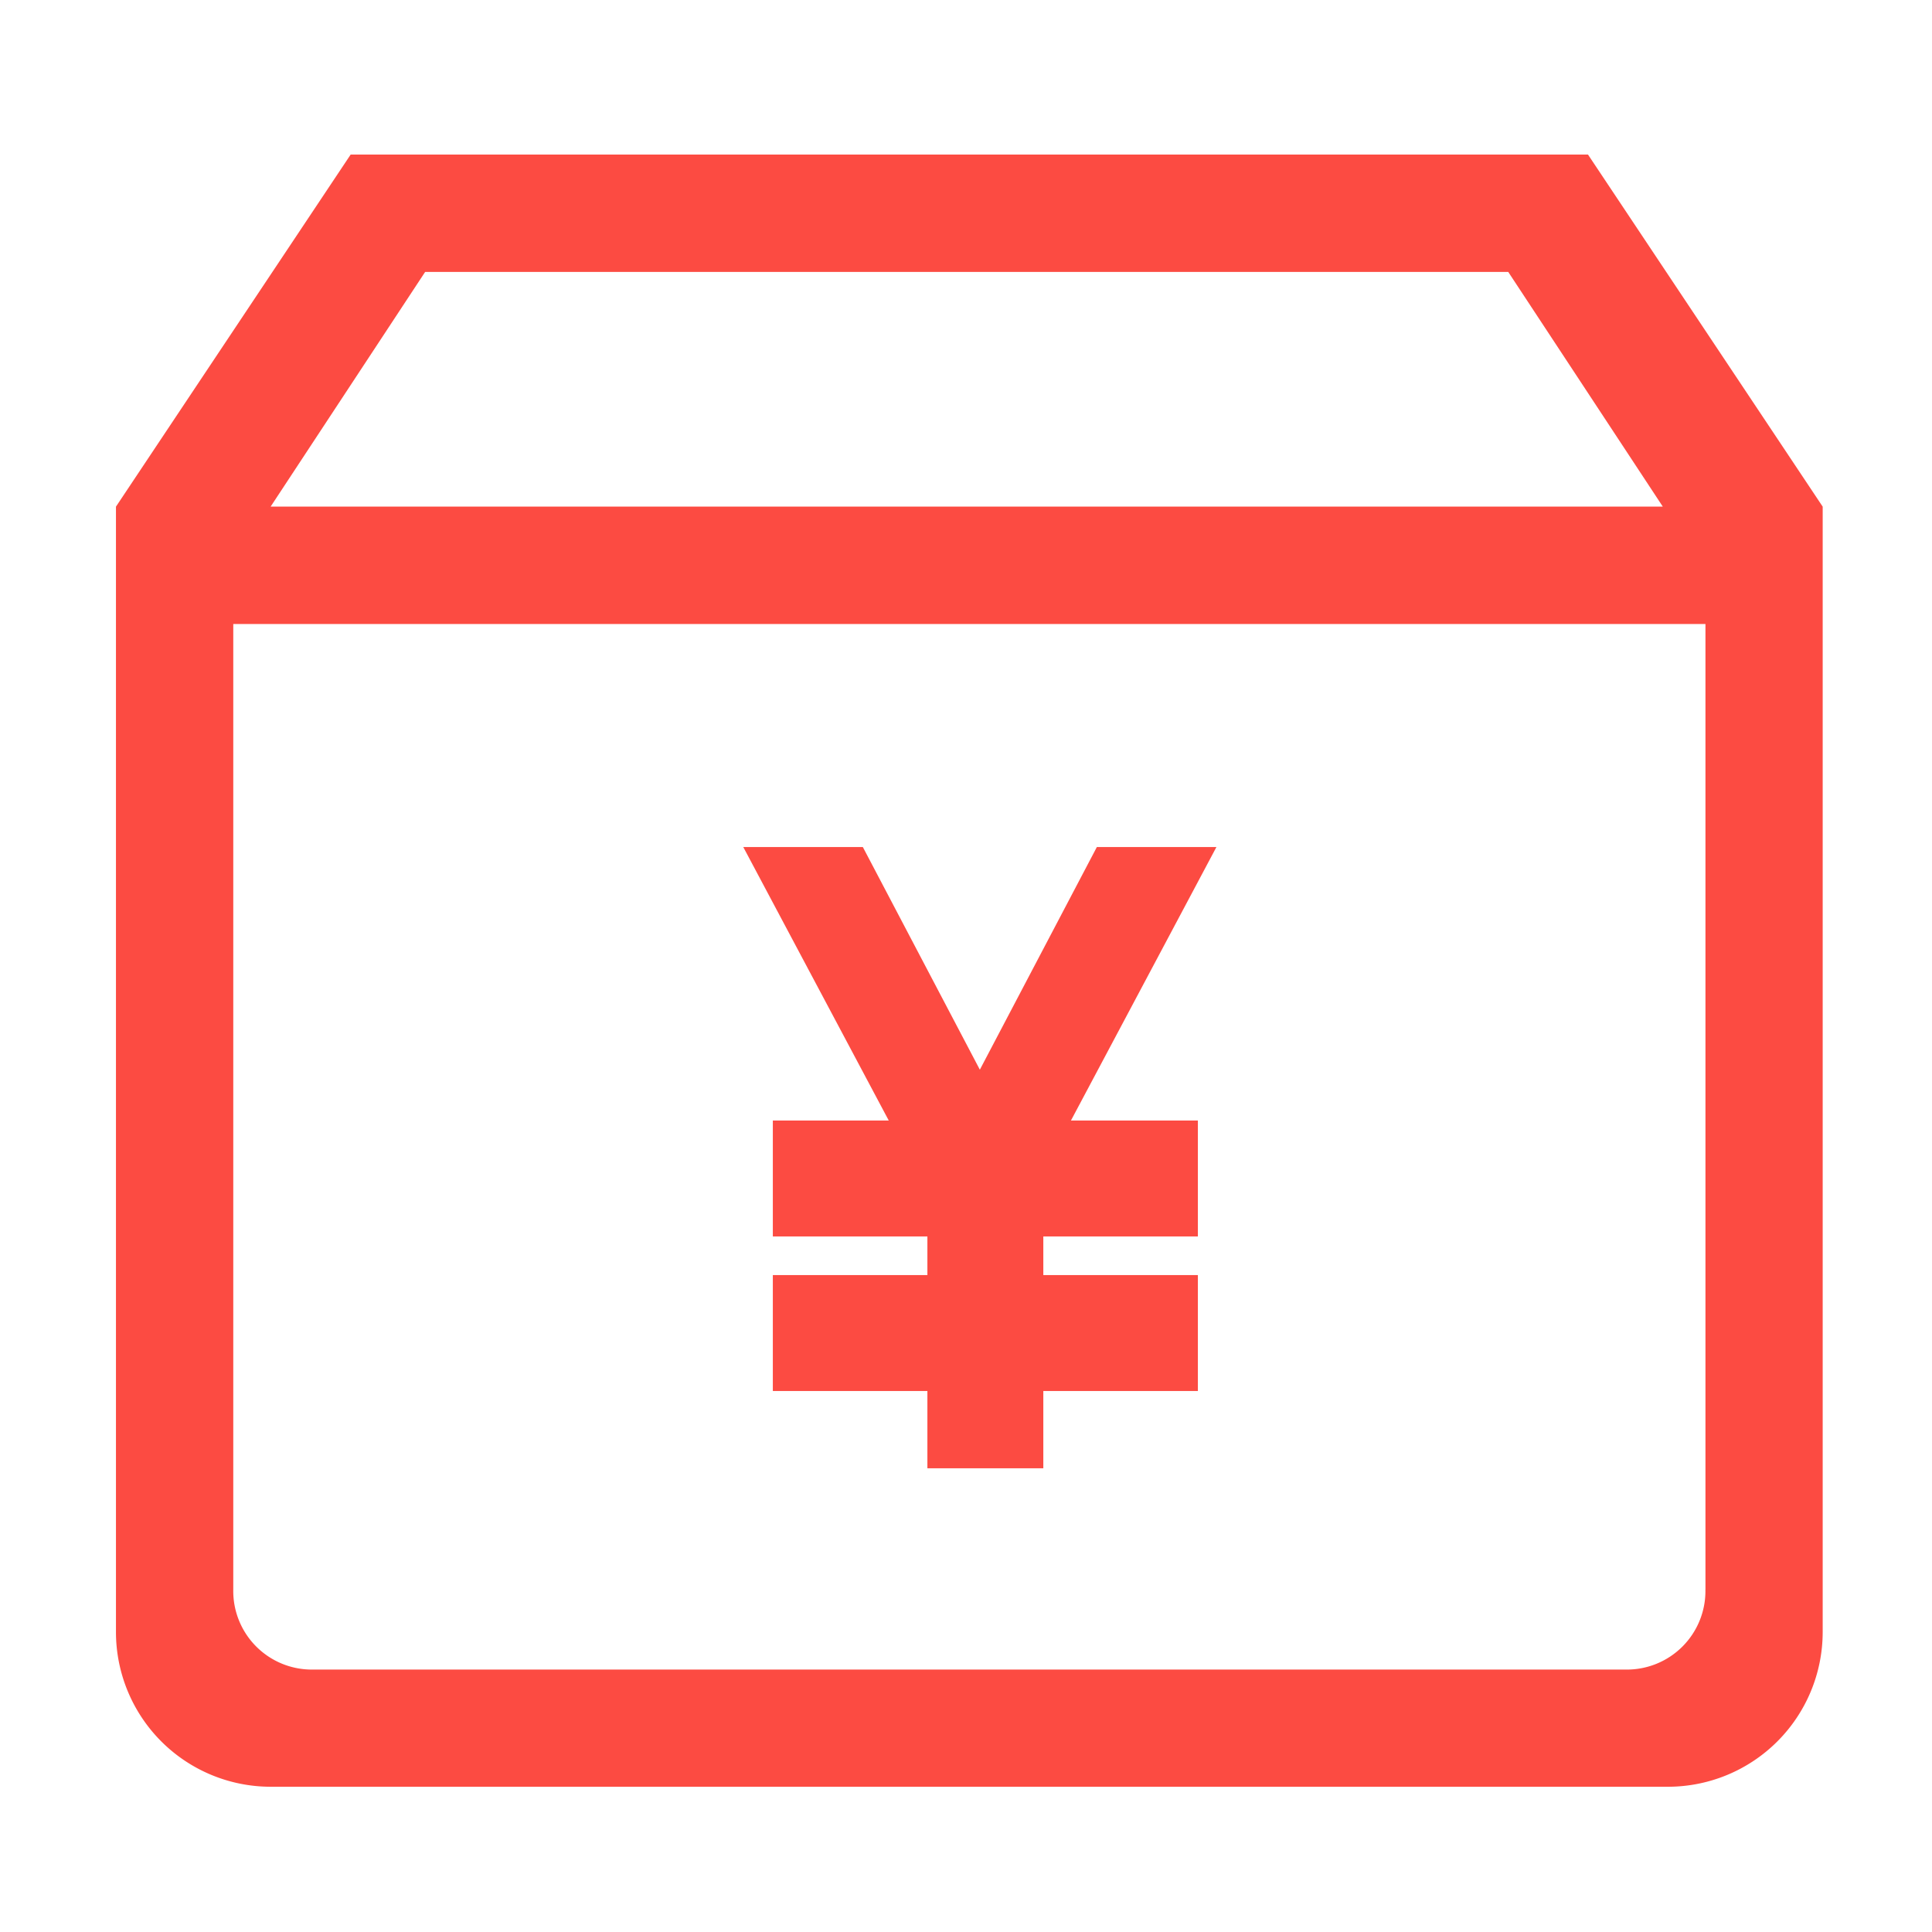
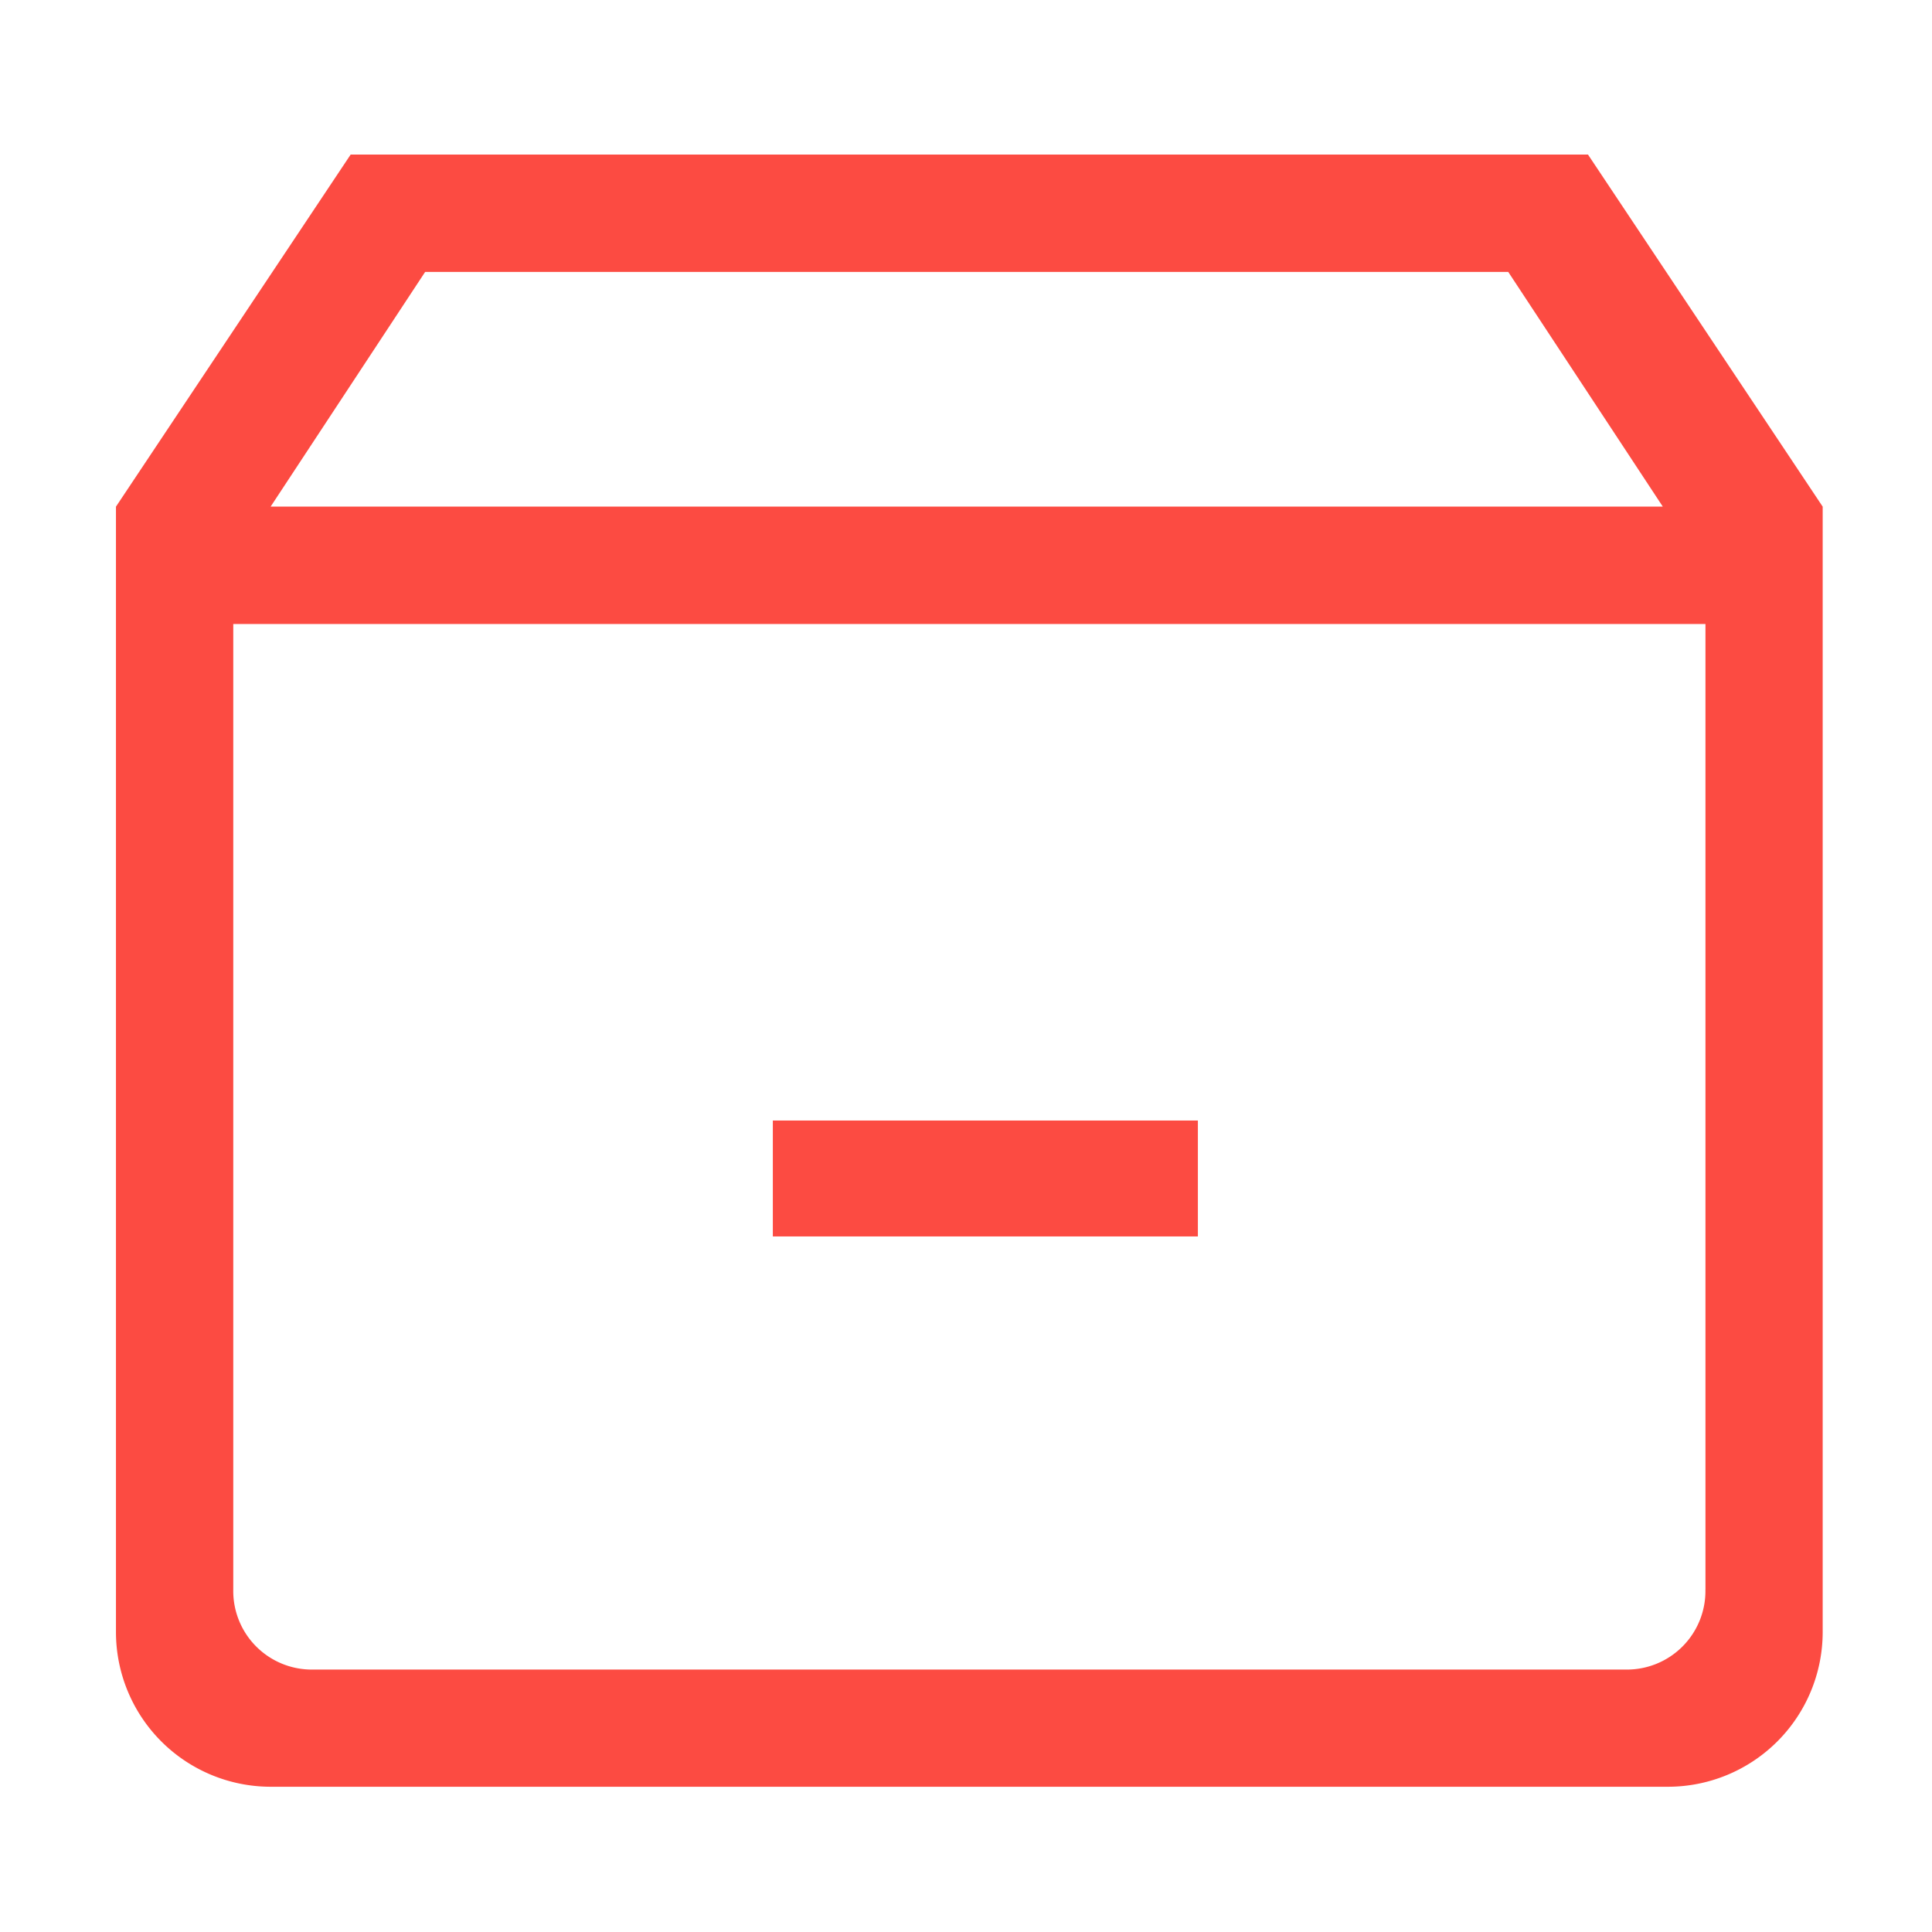
<svg xmlns="http://www.w3.org/2000/svg" width="50" height="50" viewBox="0 0 50 50">
  <g id="资产管理" transform="translate(-6647 1341)">
-     <rect id="矩形_1575" data-name="矩形 1575" width="50" height="50" transform="translate(6647 -1341)" fill="#dedede" opacity="0" />
    <g id="组_1625" data-name="组 1625" transform="translate(6230 -2293)">
      <g id="组_8" data-name="组 8" transform="translate(420 956)">
        <path id="路径_27" data-name="路径 27" d="M96.617,78.994H64.589l-6.074,9.112v29.129a4.006,4.006,0,0,0,4,4h36.17a4.006,4.006,0,0,0,4-4V88.106l-6.074-9.112Zm-30.1,3.037H94.547l4,6.074H62.518Zm18.085,9.112h0Zm15.048,24.988a2.033,2.033,0,0,1-2.071,2.071H63.622a2.033,2.033,0,0,1-2.071-2.071V91.143h38.1v24.988Z" transform="translate(-58.514 -78.994)" fill="#fc4b42" />
        <g id="组_9" data-name="组 9" transform="translate(14.522 16.374)">
          <rect id="矩形_3" data-name="矩形 3" width="11" height="3" transform="translate(2.479 8.625)" fill="#fc4b42" />
-           <rect id="矩形_4" data-name="矩形 4" width="11" height="3" transform="translate(2.479 12.625)" fill="#fc4b42" />
-           <rect id="矩形_5" data-name="矩形 5" width="3" height="9" transform="translate(6.479 8.625)" fill="#fc4b42" />
          <g id="组_7" data-name="组 7">
-             <path id="路径_29" data-name="路径 29" d="M2.188,0l7.9,2.457L7.93,4.611,0,2.188Z" transform="translate(3.261 0) rotate(45)" fill="#fc4b42" />
-             <path id="路径_30" data-name="路径 30" d="M2.188,4.611l7.9-2.457L7.93,0,0,2.423Z" transform="translate(15.672 3.261) rotate(135)" fill="#fc4b42" />
-           </g>
+             </g>
        </g>
      </g>
    </g>
  </g>
</svg>